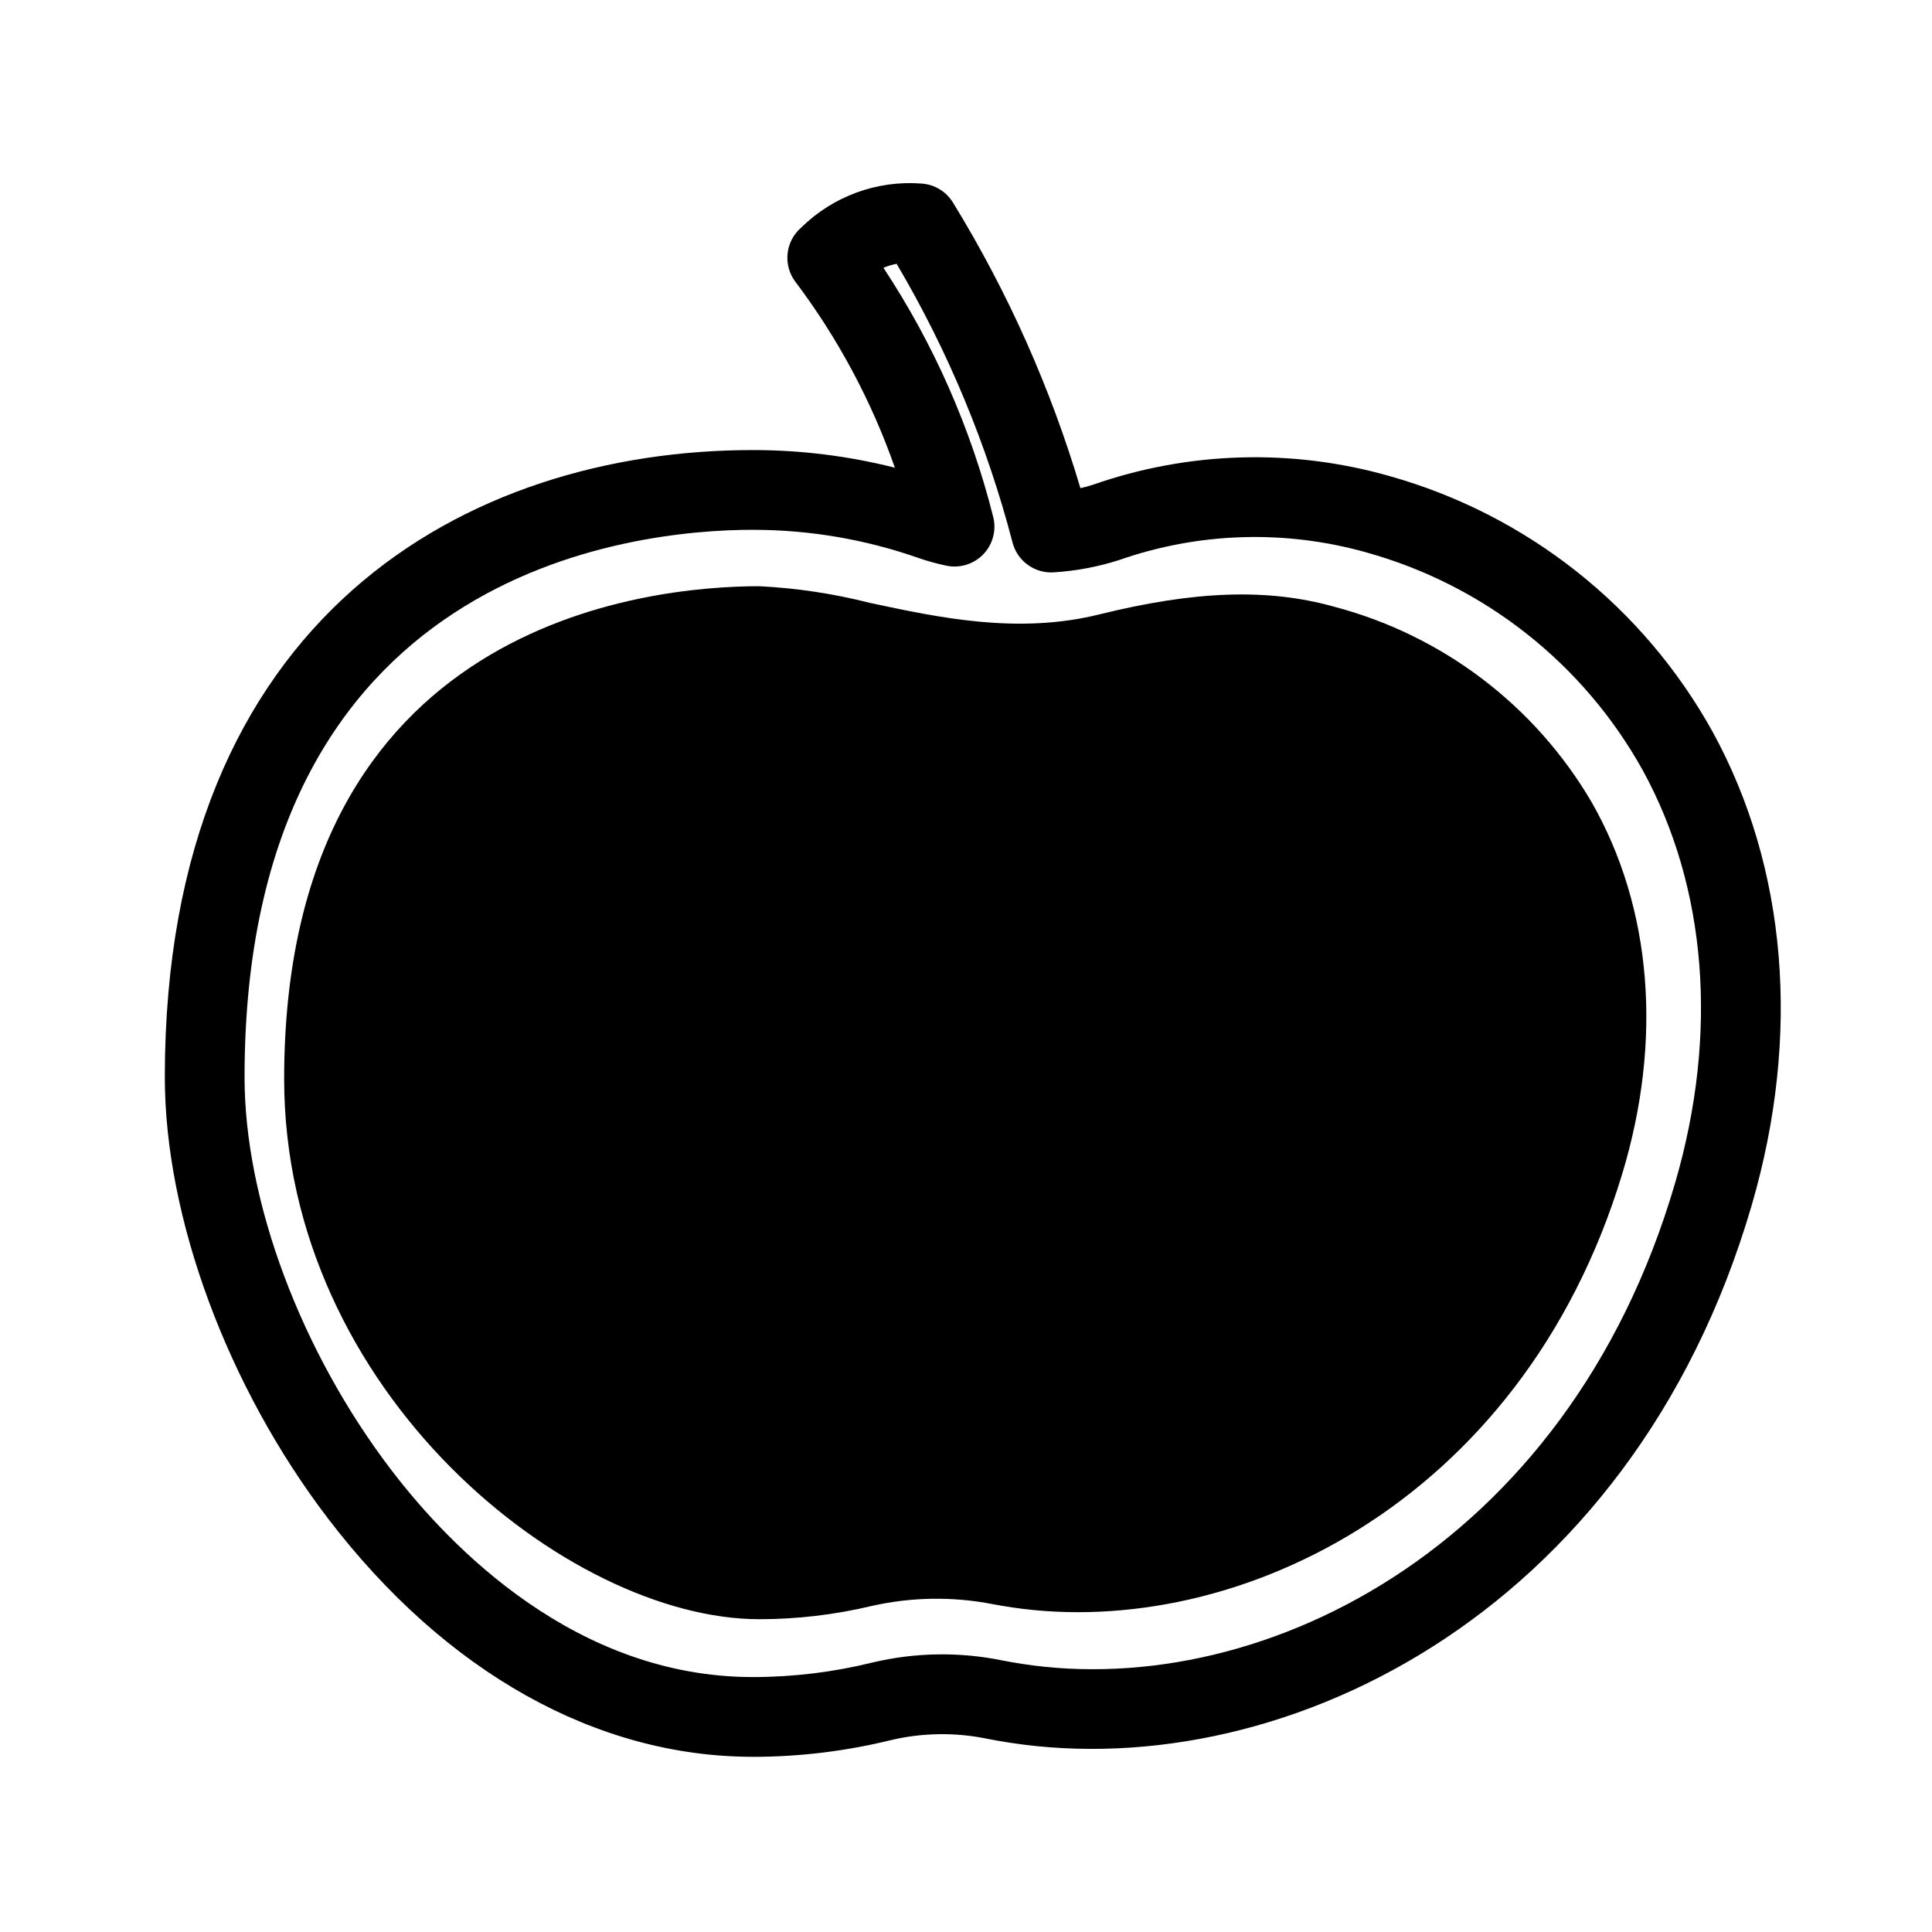
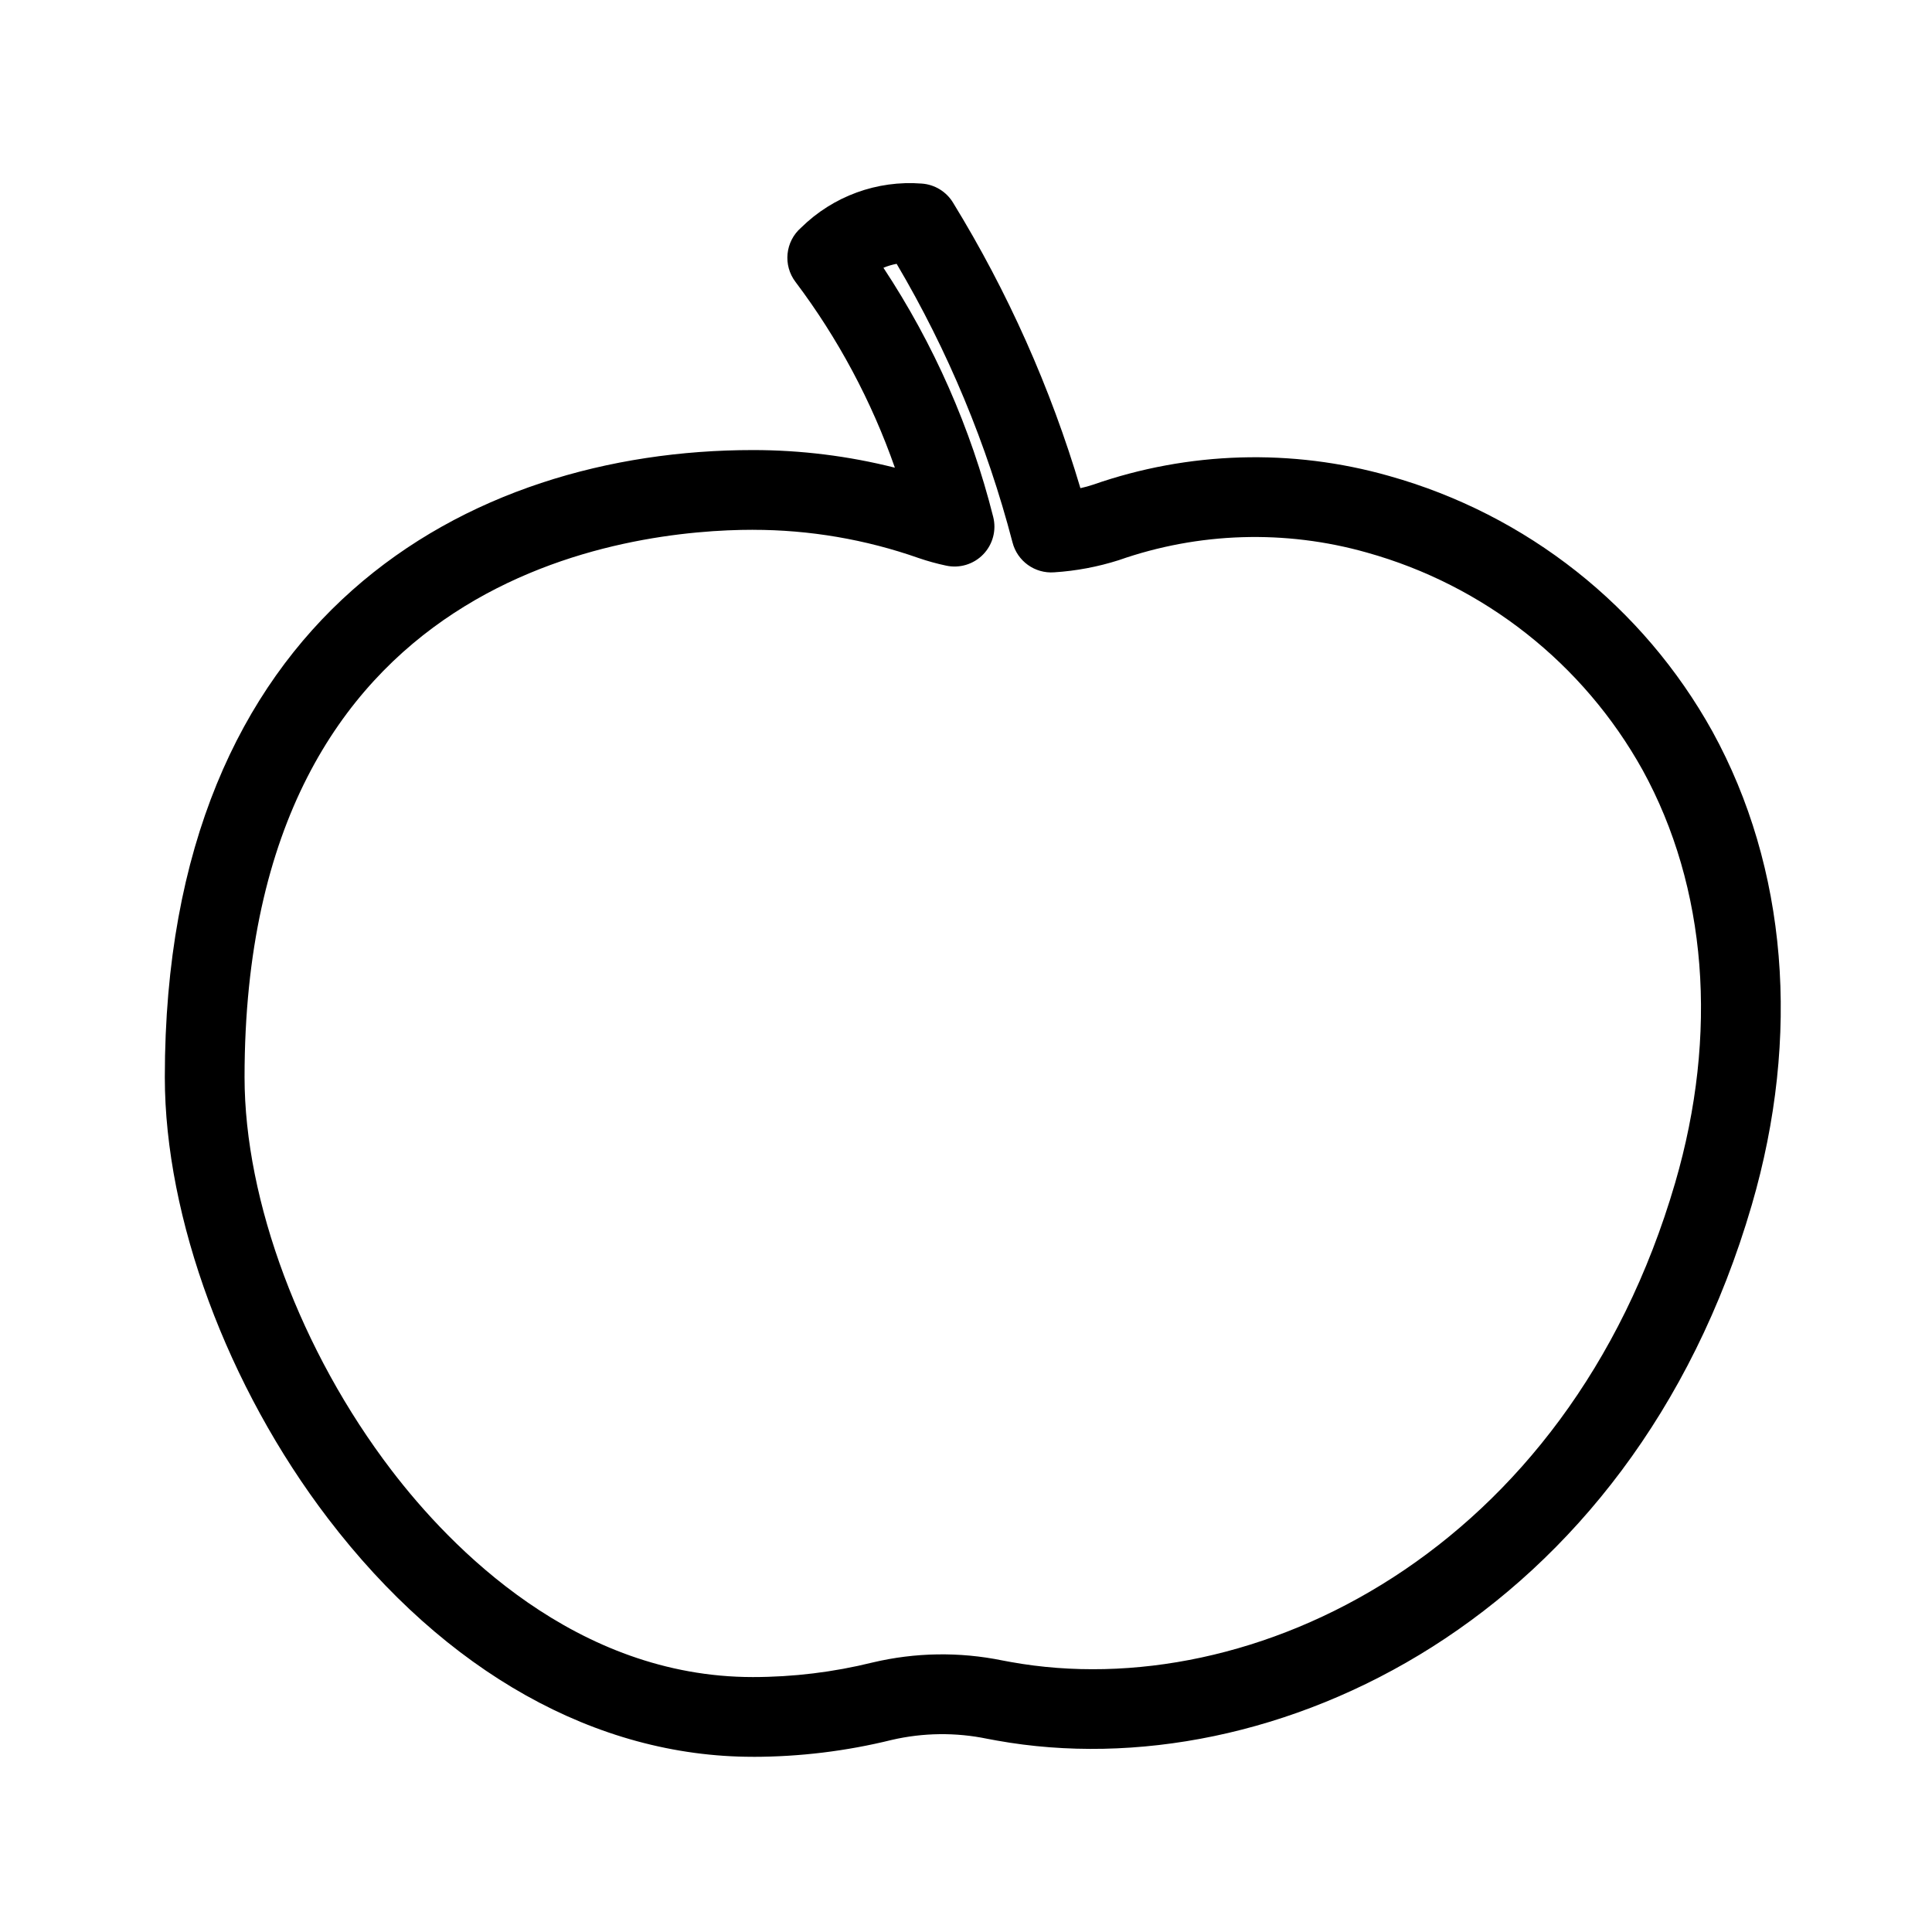
<svg xmlns="http://www.w3.org/2000/svg" fill="#000000" width="800px" height="800px" version="1.1" viewBox="144 144 512 512">
  <g>
    <path d="m343.52 609.57c-41.496 0-81.473-22.418-112.56-63.109-26.699-34.945-43.281-79.777-43.281-117 0-122.54 80.504-166.19 155.84-166.19h0.004c12.688-0.004 25.328 1.562 37.629 4.672-6.188-17.66-15.062-34.258-26.316-49.203-3.394-4.434-2.754-10.746 1.465-14.406 8.465-8.344 20.133-12.609 31.98-11.684 3.414 0.242 6.504 2.125 8.281 5.051 14.508 23.641 25.855 49.078 33.758 75.668 1.137-0.246 2.262-0.555 3.367-0.926 25.277-8.824 52.664-9.633 78.418-2.316 36.477 10.219 67.344 34.609 85.715 67.734 19.801 36.051 23.496 80.633 10.402 125.53-32.027 109.79-126.98 155-200.01 141.88l-2.559-0.473h-0.004c-8.371-1.734-17.02-1.629-25.348 0.305-12.035 2.969-24.387 4.473-36.781 4.477zm0-325.17c-31.598 0-134.71 10.461-134.71 145.06 0 32.816 14.922 72.734 38.941 104.17 15.637 20.473 48.871 54.809 95.77 54.809h-0.004c10.688-0.004 21.34-1.297 31.715-3.859 11.289-2.68 23.023-2.867 34.387-0.547l2.281 0.422c64.031 11.539 147.46-29.066 176.03-126.98 11.512-39.477 8.445-78.34-8.637-109.44v0.004c-15.684-28.199-42.004-48.945-73.082-57.613-21.598-6.113-44.555-5.402-65.734 2.027-5.539 1.762-11.273 2.844-17.074 3.215-5.137 0.398-9.816-2.957-11.082-7.949-6.758-25.906-17.086-50.746-30.699-73.801-1.203 0.219-2.375 0.566-3.5 1.047 13.336 20.203 23.168 42.512 29.082 65.988 0.91 3.559-0.094 7.332-2.648 9.969-2.555 2.637-6.297 3.758-9.879 2.961-2.43-0.516-4.828-1.176-7.176-1.98-14.133-4.969-29.004-7.504-43.98-7.496z" />
-     <path d="m565.82 356.62c-15-25.641-39.562-44.289-68.293-51.844-17.512-4.894-36.68-4.266-62.148 2.035-21.605 5.363-42.523 0.879-60.973-3.07-9.562-2.43-19.34-3.898-29.191-4.387-29.539 0-125.91 9.418-125.91 130.59 0 83.047 75.207 143.16 125.91 143.16v0.004c9.98-0.004 19.93-1.168 29.641-3.477 10.621-2.422 21.637-2.59 32.328-0.496l2.184 0.391c59.836 10.398 137.81-26.184 164.52-114.38 10.766-35.543 7.898-70.531-8.066-98.523z" />
  </g>
</svg>